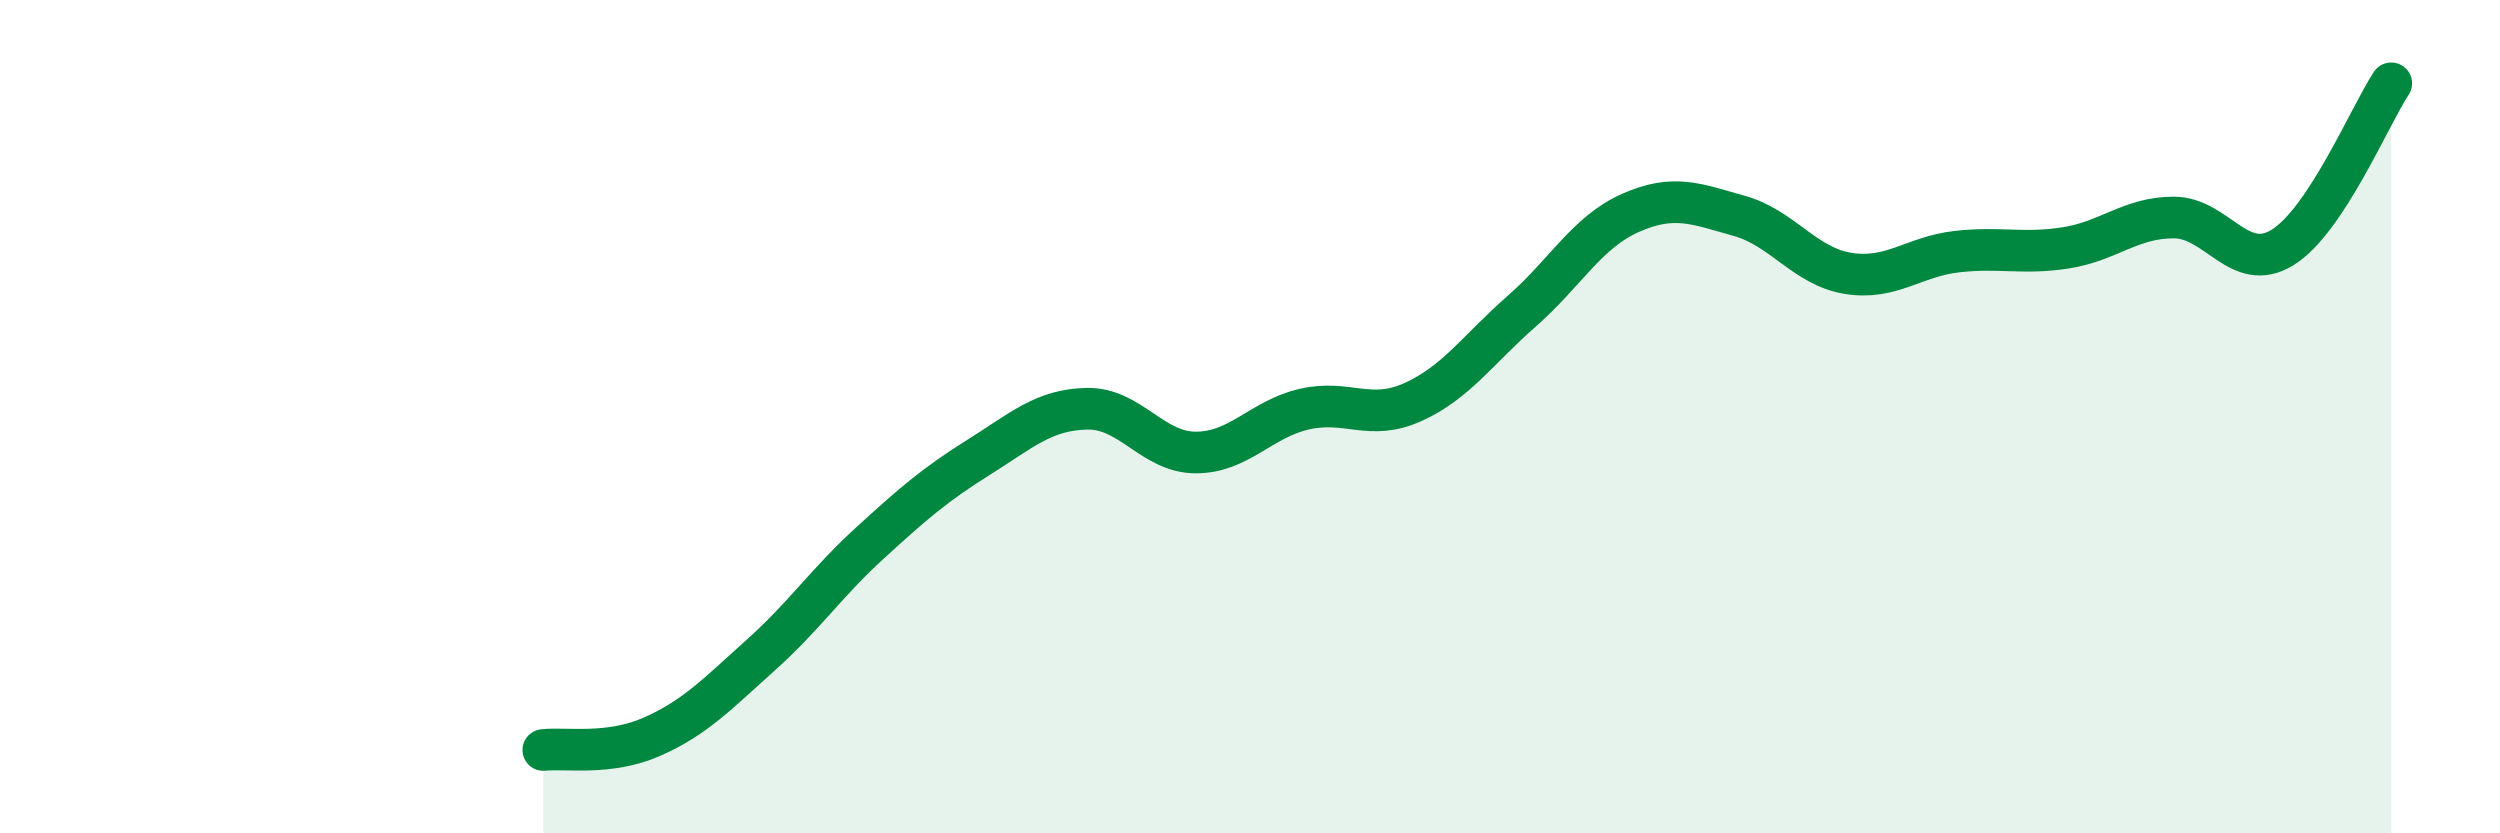
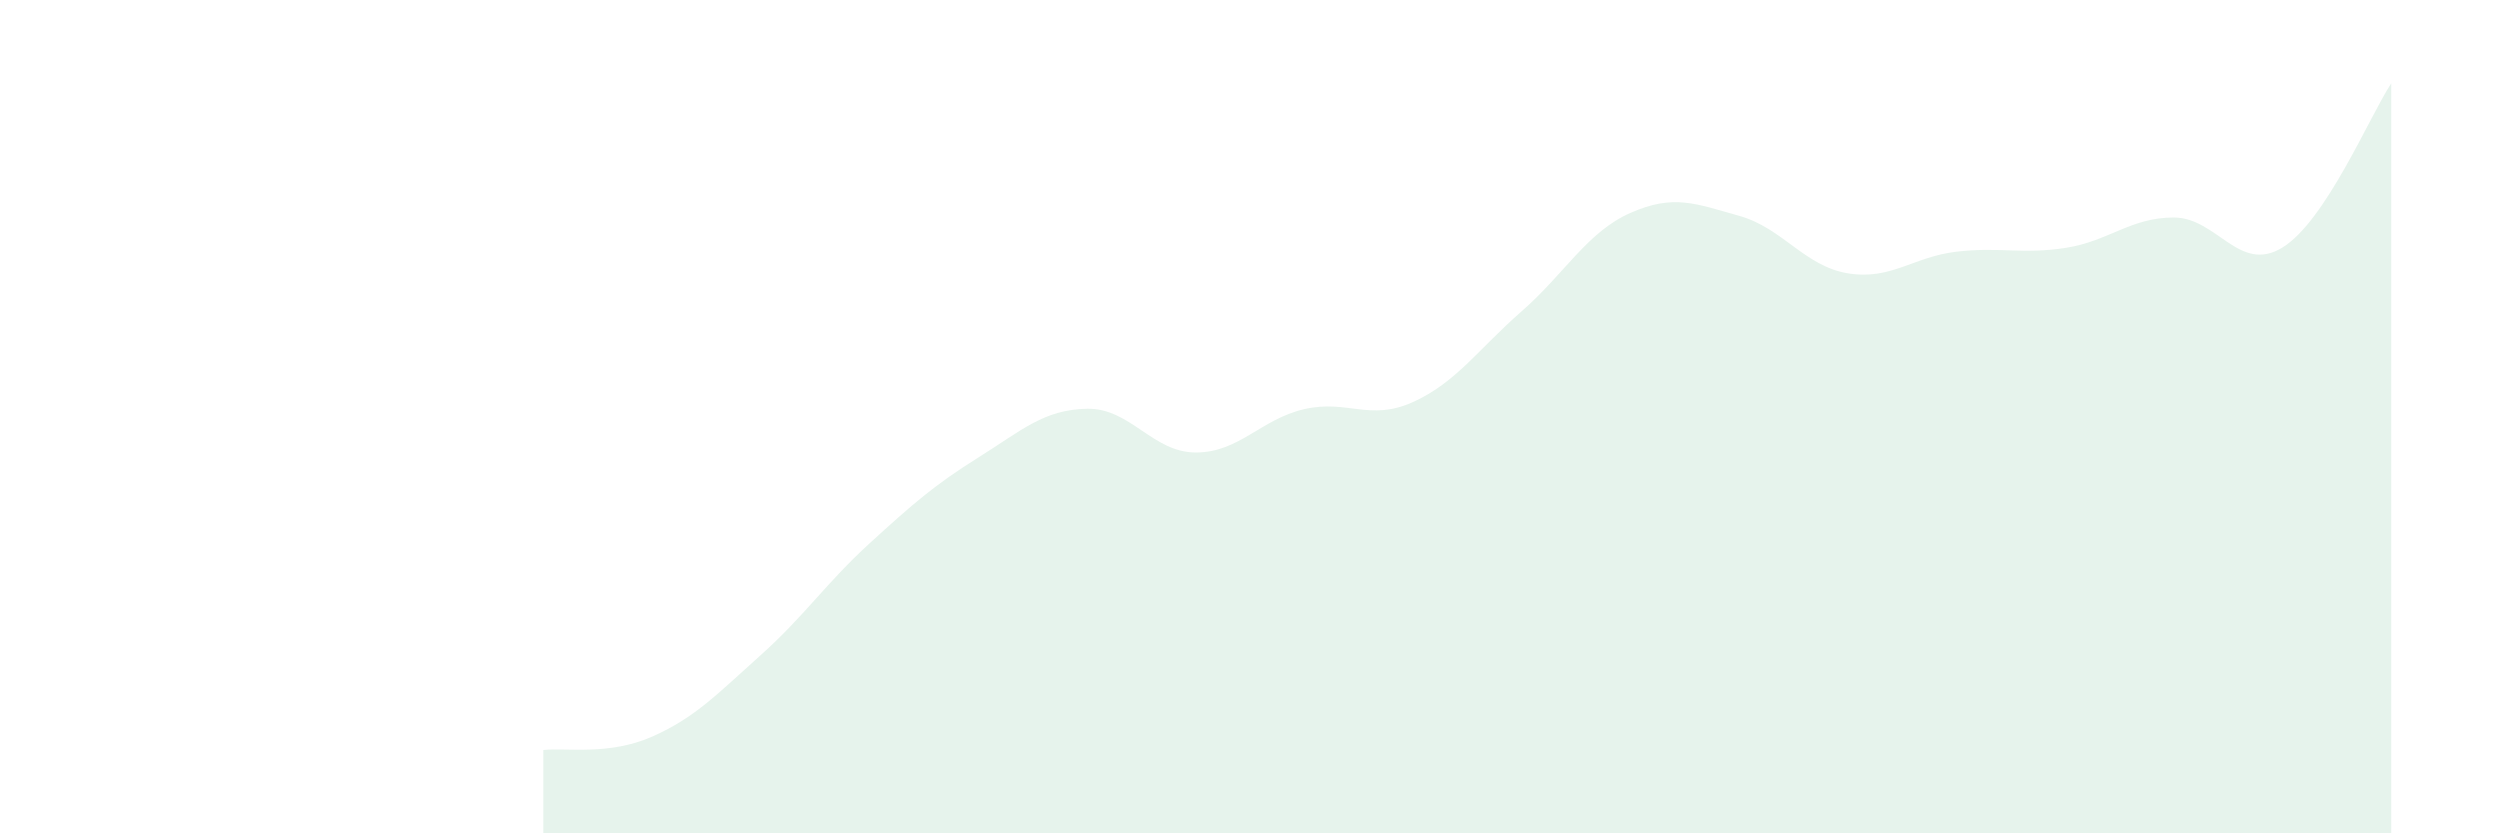
<svg xmlns="http://www.w3.org/2000/svg" width="60" height="20" viewBox="0 0 60 20">
  <path d="M 13.04,18 C 13.56,17.94 14.61,18.14 15.65,17.68 C 16.69,17.22 17.22,16.65 18.26,15.72 C 19.3,14.79 19.83,13.99 20.87,13.04 C 21.91,12.09 22.44,11.63 23.48,10.98 C 24.52,10.33 25.05,9.83 26.09,9.81 C 27.13,9.79 27.66,10.86 28.7,10.86 C 29.74,10.86 30.26,10.06 31.3,9.82 C 32.34,9.58 32.87,10.12 33.91,9.65 C 34.95,9.18 35.48,8.38 36.52,7.47 C 37.56,6.56 38.09,5.57 39.13,5.11 C 40.17,4.65 40.7,4.89 41.74,5.18 C 42.78,5.47 43.31,6.39 44.35,6.56 C 45.39,6.73 45.92,6.16 46.96,6.04 C 48,5.92 48.53,6.11 49.57,5.95 C 50.61,5.79 51.13,5.22 52.17,5.22 C 53.21,5.22 53.74,6.58 54.78,5.94 C 55.82,5.3 56.87,2.79 57.39,2L57.39 20L13.04 20Z" fill="#008740" opacity="0.1" stroke-linecap="round" stroke-linejoin="round" />
-   <path d="M 13.04,18 C 13.56,17.94 14.61,18.14 15.65,17.68 C 16.69,17.22 17.22,16.65 18.26,15.72 C 19.3,14.79 19.83,13.99 20.87,13.04 C 21.91,12.09 22.44,11.63 23.48,10.98 C 24.52,10.33 25.05,9.83 26.09,9.81 C 27.13,9.79 27.66,10.86 28.7,10.86 C 29.74,10.86 30.26,10.06 31.3,9.82 C 32.34,9.58 32.87,10.12 33.91,9.65 C 34.95,9.18 35.48,8.38 36.52,7.47 C 37.56,6.56 38.09,5.57 39.13,5.11 C 40.17,4.65 40.7,4.89 41.74,5.18 C 42.78,5.47 43.31,6.39 44.35,6.56 C 45.39,6.73 45.92,6.16 46.96,6.04 C 48,5.92 48.53,6.11 49.57,5.95 C 50.61,5.79 51.13,5.22 52.17,5.22 C 53.21,5.22 53.74,6.58 54.78,5.94 C 55.82,5.3 56.87,2.79 57.39,2" stroke="#008740" stroke-width="1" fill="none" stroke-linecap="round" stroke-linejoin="round" />
</svg>